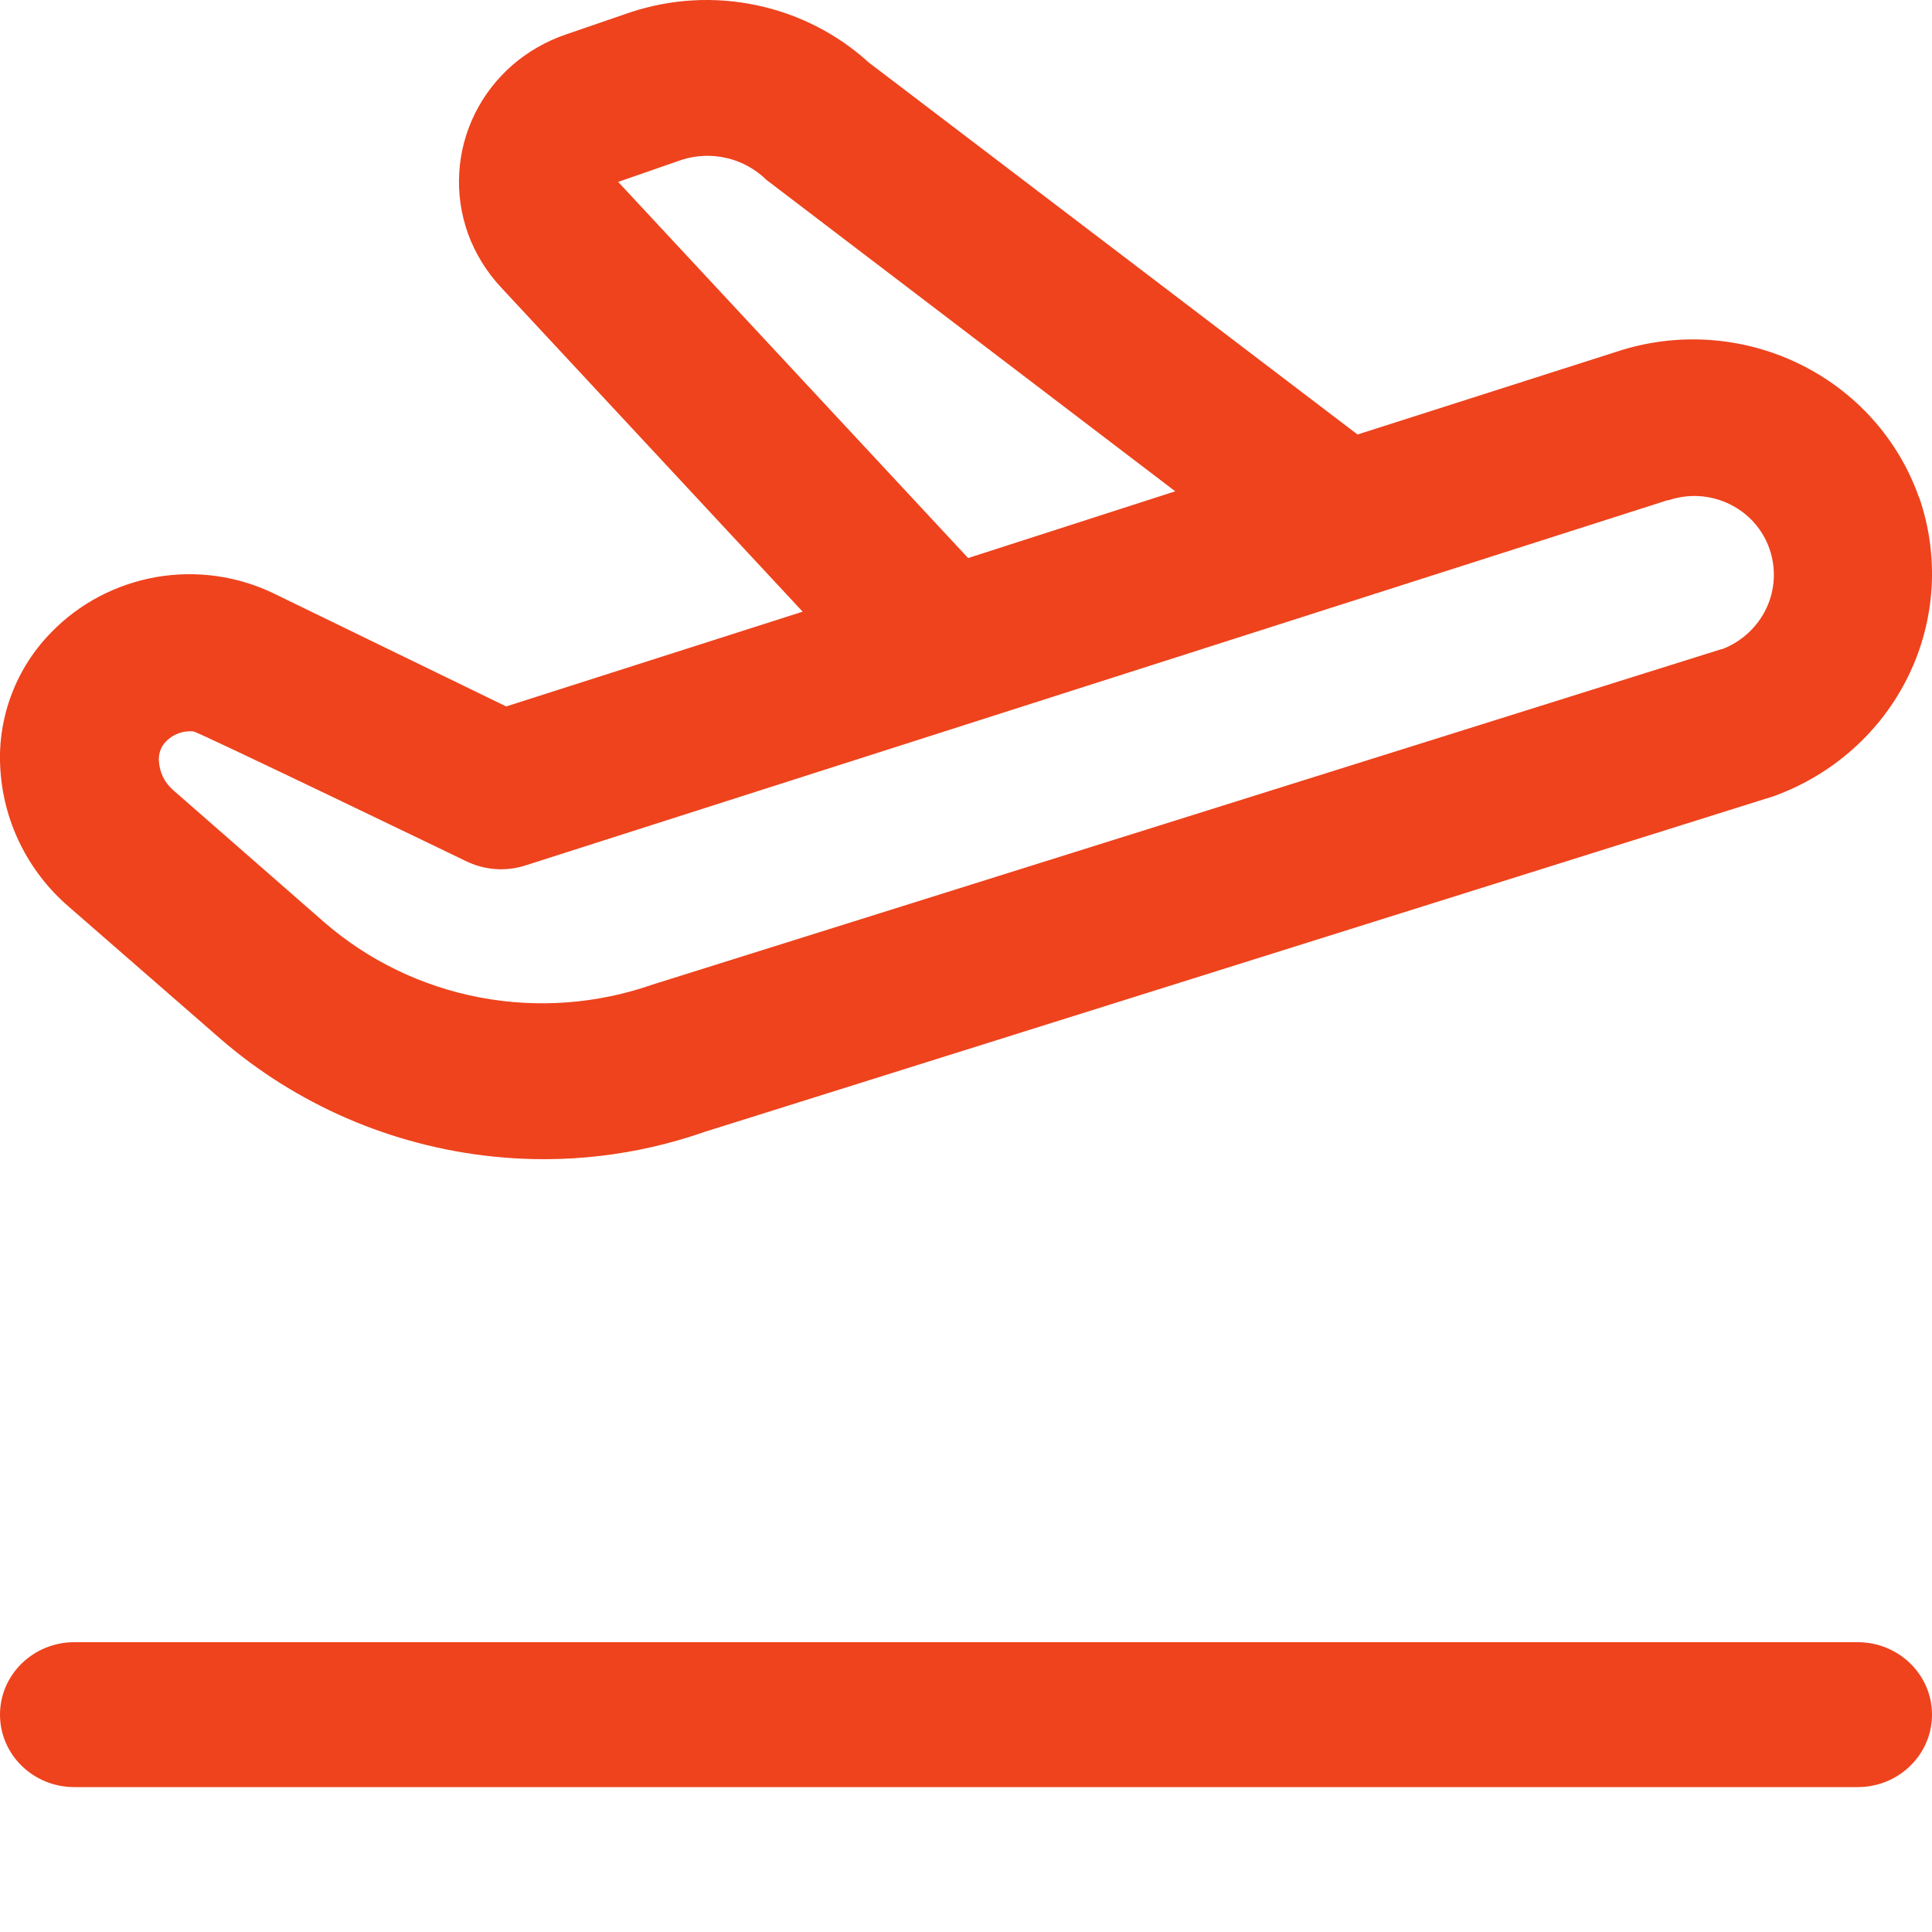
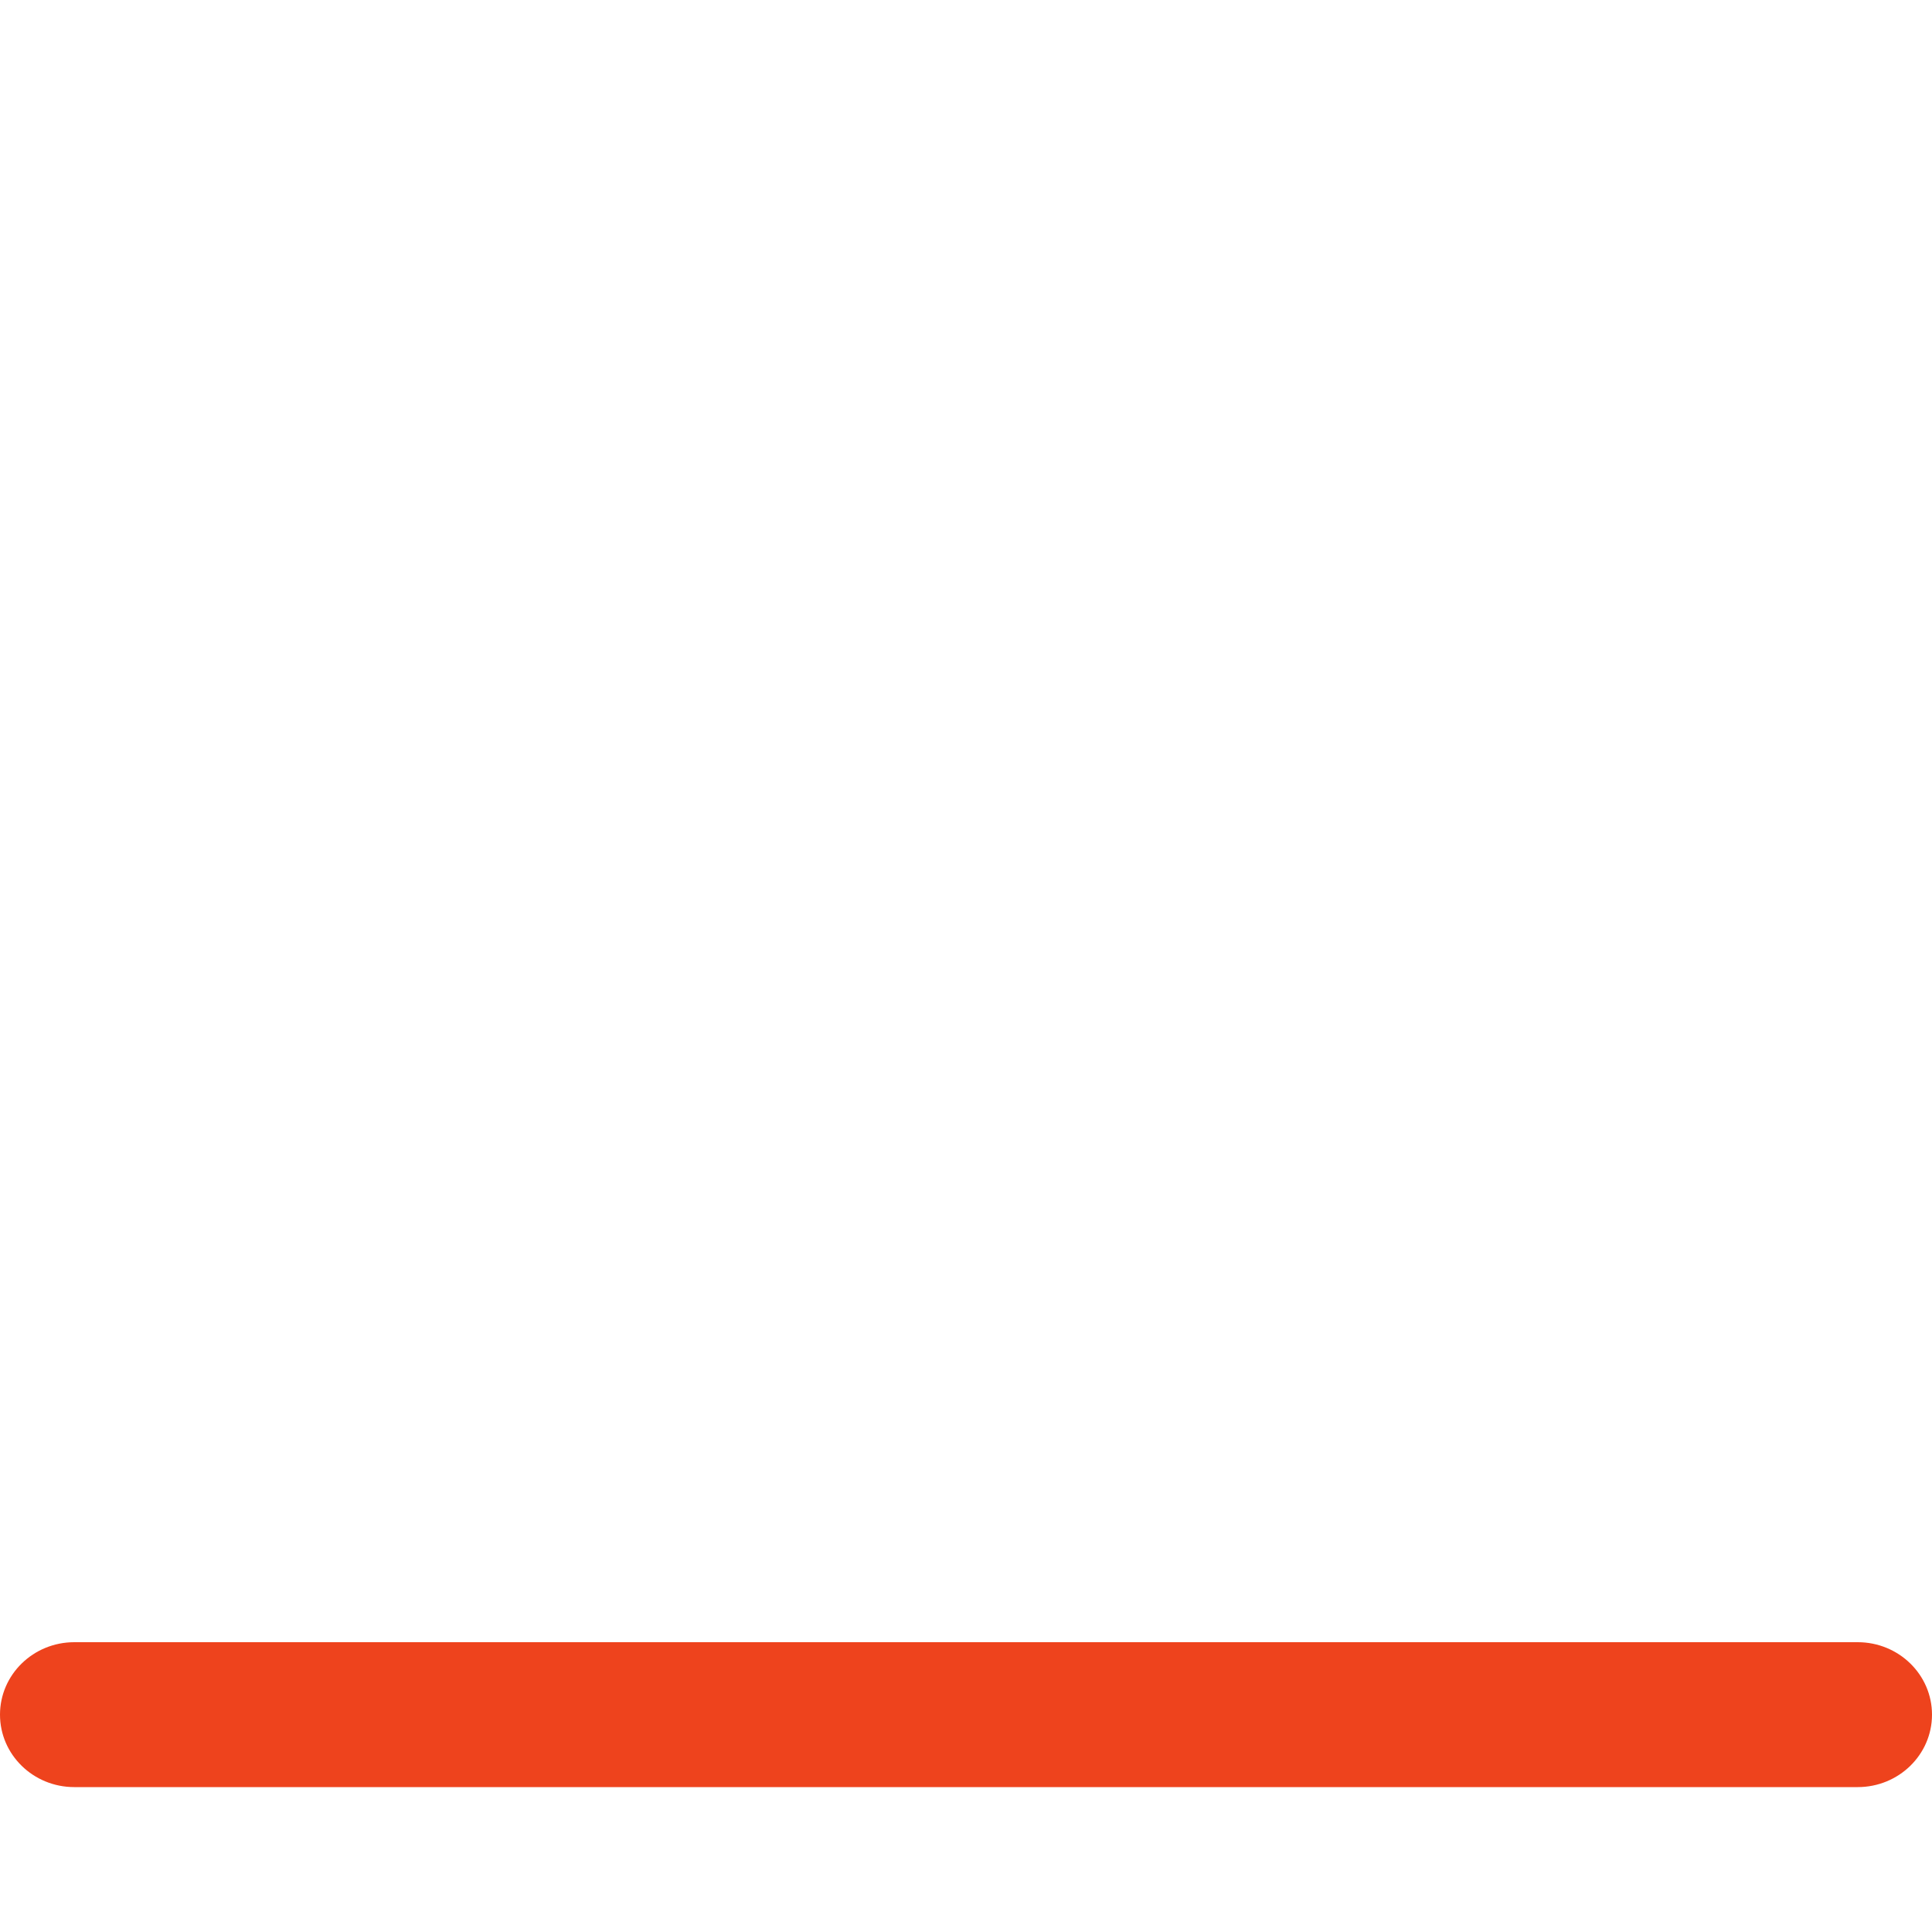
<svg xmlns="http://www.w3.org/2000/svg" width="20" height="20" viewBox="0 0 20 20" fill="none">
-   <path d="M19.868 5.157C19.657 4.55 19.209 4.05 18.624 3.766C18.038 3.481 17.361 3.435 16.741 3.639L14.053 4.498L8.991 0.645C8.666 0.349 8.265 0.145 7.831 0.054C7.398 -0.038 6.947 -0.012 6.527 0.127L5.857 0.357C5.653 0.427 5.464 0.535 5.302 0.676C5.141 0.817 5.009 0.988 4.915 1.179C4.821 1.37 4.766 1.577 4.754 1.789C4.741 2.001 4.772 2.213 4.843 2.414C4.919 2.625 5.039 2.819 5.195 2.984L8.309 6.332L5.24 7.313L2.833 6.143C2.456 5.961 2.029 5.902 1.616 5.974C1.202 6.047 0.822 6.246 0.532 6.545C0.351 6.728 0.212 6.946 0.121 7.185C0.03 7.424 -0.011 7.678 0.002 7.933C0.015 8.208 0.083 8.479 0.204 8.727C0.325 8.976 0.496 9.199 0.706 9.381L2.275 10.748C3.064 11.434 4.051 11.862 5.099 11.972C5.839 12.05 6.587 11.964 7.288 11.719L18.359 8.243C18.972 8.022 19.473 7.576 19.755 6.998C20.037 6.421 20.077 5.758 19.868 5.151M6.399 1.883L7.061 1.653C7.212 1.606 7.373 1.6 7.527 1.637C7.681 1.674 7.822 1.752 7.934 1.862L12.166 5.086L10.022 5.777L6.399 1.883ZM17.827 6.718L6.756 10.192C6.181 10.393 5.563 10.439 4.964 10.325C4.365 10.211 3.809 9.941 3.353 9.544L1.79 8.177C1.747 8.139 1.712 8.093 1.687 8.042C1.662 7.99 1.648 7.935 1.645 7.878C1.642 7.842 1.647 7.805 1.659 7.771C1.671 7.737 1.69 7.705 1.715 7.679C1.752 7.64 1.796 7.611 1.846 7.592C1.896 7.573 1.95 7.566 2.003 7.572C2.043 7.572 4.819 8.912 4.819 8.912C5.01 9.007 5.232 9.025 5.436 8.96L17.263 5.178H17.274C17.376 5.144 17.485 5.129 17.593 5.136C17.701 5.143 17.806 5.171 17.903 5.218C18 5.265 18.087 5.33 18.158 5.41C18.229 5.49 18.284 5.583 18.318 5.683C18.388 5.885 18.376 6.105 18.285 6.298C18.193 6.491 18.03 6.642 17.828 6.72" fill="#EE431D" />
  <path fill-rule="evenodd" clip-rule="evenodd" d="M-6.55671e-08 17.75C-2.93554e-08 17.336 0.344 17 0.769 17L19.231 17C19.656 17 20 17.336 20 17.75C20 18.164 19.656 18.5 19.231 18.5L0.769 18.5C0.344 18.5 -1.01779e-07 18.164 -6.55671e-08 17.75Z" fill="#EE431D" />
</svg>